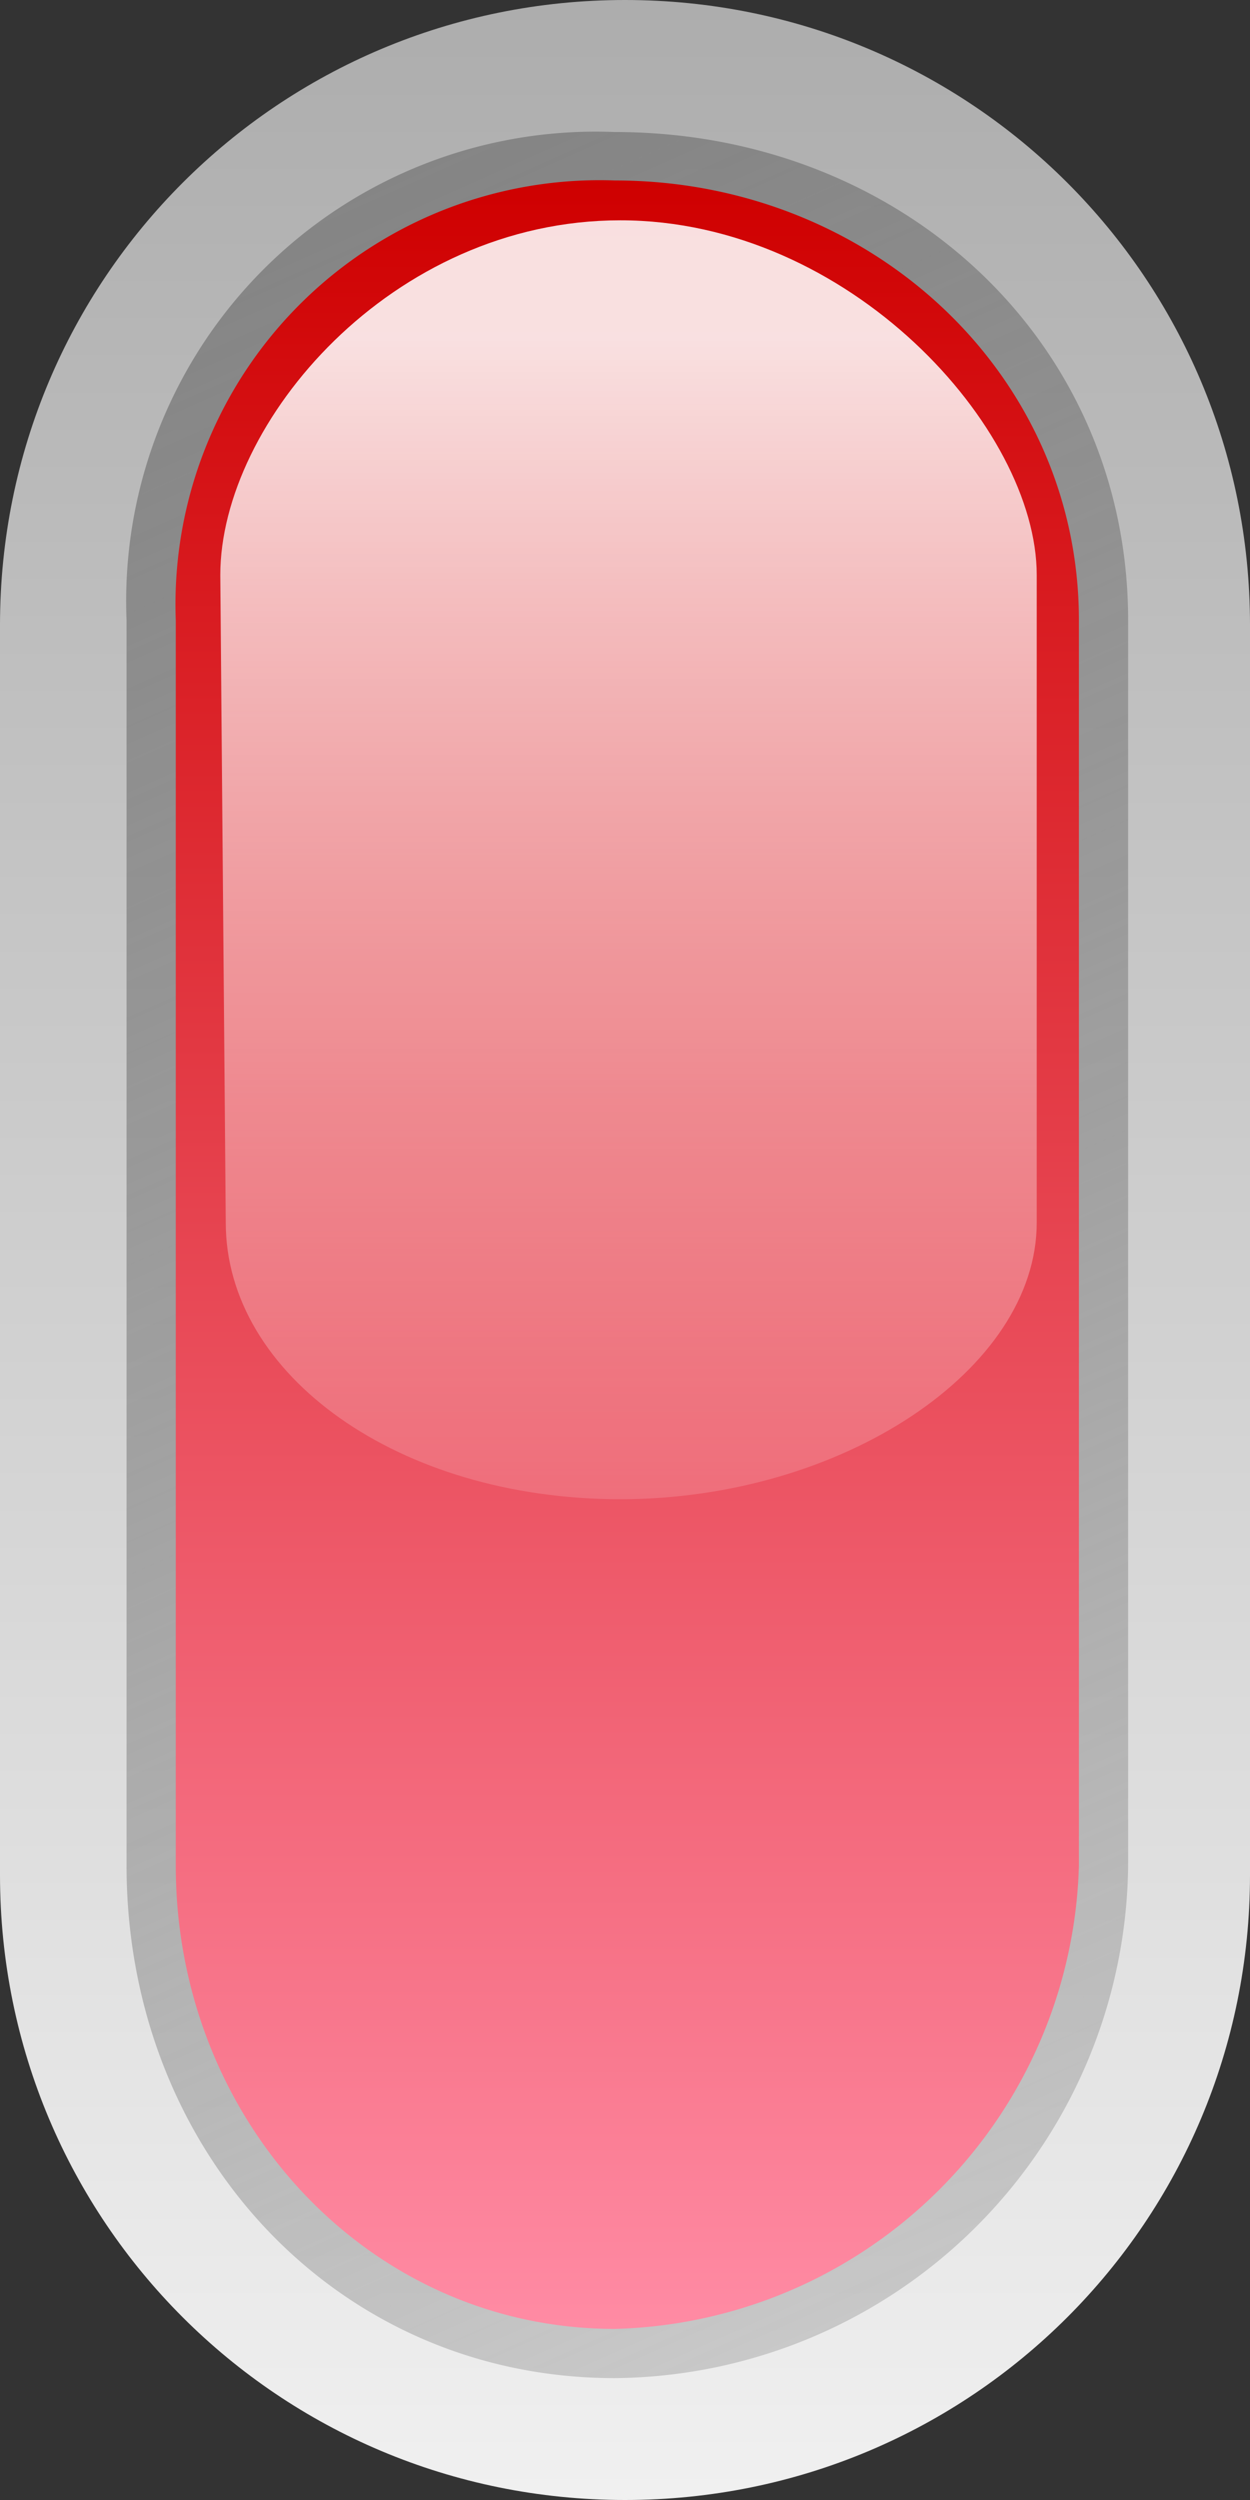
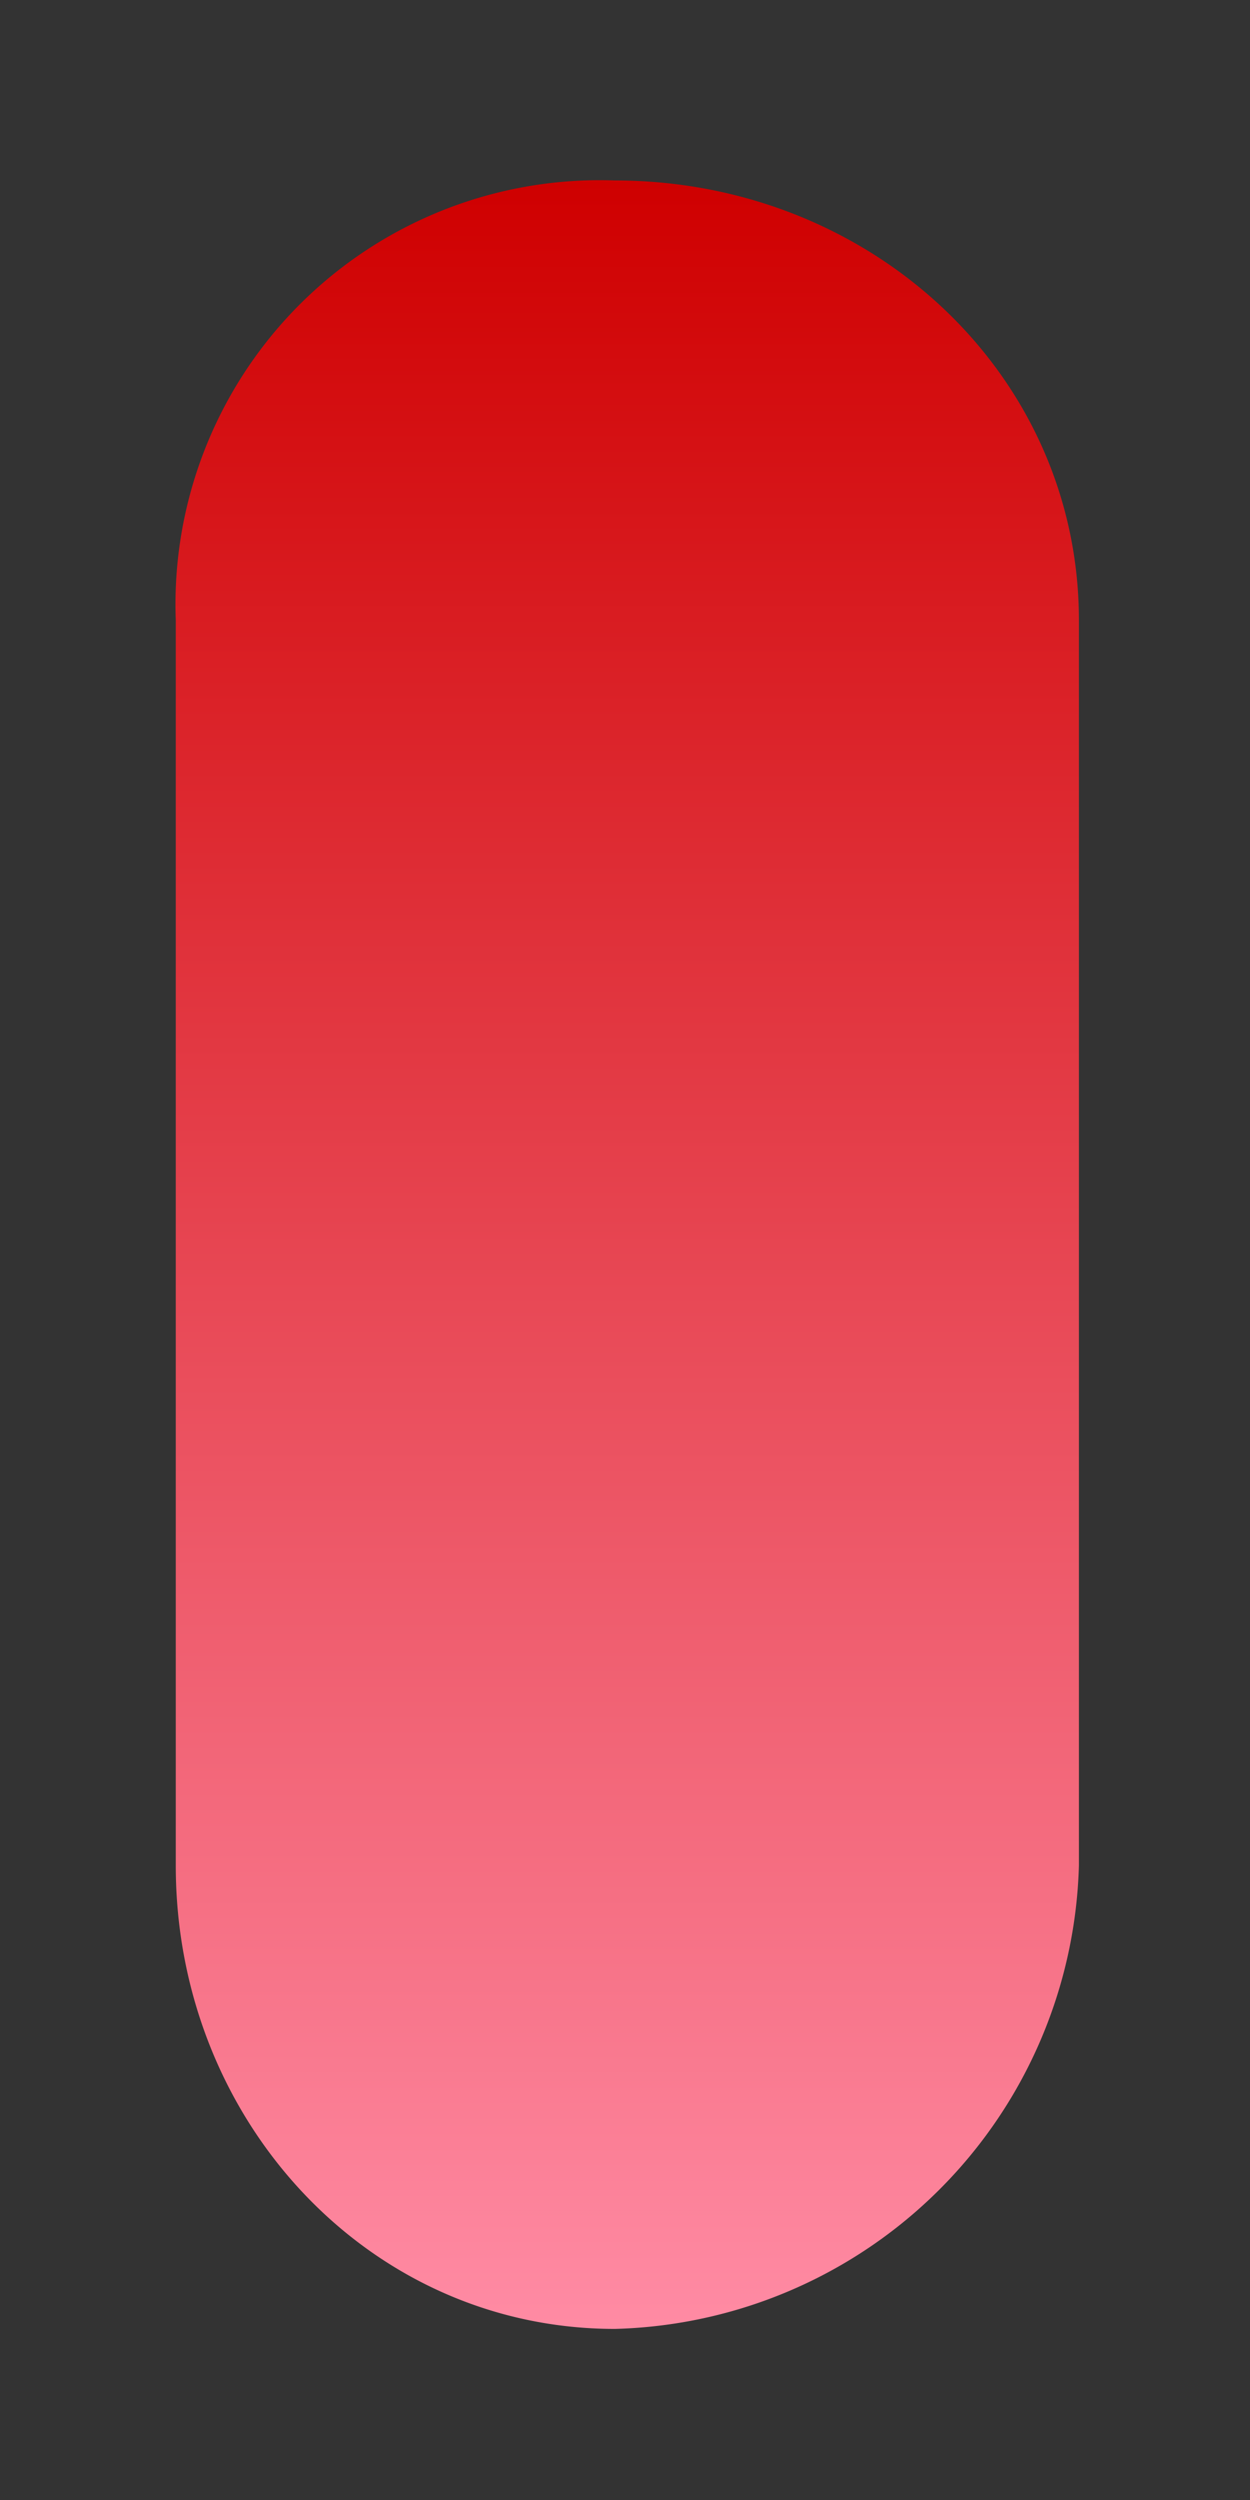
<svg xmlns="http://www.w3.org/2000/svg" viewBox="0 0 50 100">
  <rect x="0" y="0" width="50" height="100" fill="#333333" stroke="none" />
  <defs>
    <linearGradient id="d" y2="47.2" gradientUnits="userSpaceOnUse" y1="47.2" gradientTransform="matrix(0 -.595 .898 0 -28.803 33.153)" x2="22.718" x1="19.732">
      <stop offset="0" stop-color="#fff" stop-opacity="0" />
      <stop offset="1" stop-color="#fff" stop-opacity=".875" />
    </linearGradient>
    <linearGradient id="c" y2="47.203" gradientUnits="userSpaceOnUse" y1="47.203" gradientTransform="rotate(-90 4.4 38)" x2="20.219" x1="22.969">
      <stop offset="0" stop-color="#cf0000" />
      <stop offset="1" stop-color="#ff8ba4" />
    </linearGradient>
    <linearGradient id="b" y2="47.844" gradientUnits="userSpaceOnUse" y1="46.562" gradientTransform="rotate(-90 4.4 38)" x2="20.156" x1="23.031">
      <stop offset="0" stop-color="#828282" />
      <stop offset="1" stop-color="#929292" stop-opacity=".353" />
    </linearGradient>
    <linearGradient id="a" y2="47.2" gradientUnits="userSpaceOnUse" y1="47.2" gradientTransform="rotate(-90 4.4 38)" x2="20" x1="23.2">
      <stop offset="0" stop-color="#adadad" />
      <stop offset="1" stop-color="#f0f0f0" />
    </linearGradient>
  </defs>
-   <path d="M12.8 21.6V20c0-.443.357-.8.8-.8s.8.357.8.8v1.6c0 .443-.357.8-.8.8s-.8-.357-.8-.8z" fill="url(#a)" transform="translate(-400 -600) scale(31.25)" />
-   <path d="M12.962 21.588c0 .365.268.656.625.656a.663.663 0 00.657-.656v-1.594c0-.358-.291-.625-.657-.625a.601.601 0 00-.625.625v1.594z" fill="url(#b)" transform="translate(-400 -600) scale(31.25)" />
  <path d="M13.025 21.588c0 .326.247.593.562.593a.61.61 0 00.594-.593v-1.594c0-.316-.267-.563-.594-.563a.543.543 0 00-.562.563v1.594z" fill="url(#c)" transform="translate(-400 -600) scale(31.25)" />
-   <path d="M13.089 20.765c0 .195.221.354.505.354s.533-.166.533-.354v-.829c0-.188-.24-.454-.533-.454s-.512.259-.512.454l.007.829z" fill="url(#d)" transform="translate(-400 -600) scale(31.25)" />
</svg>